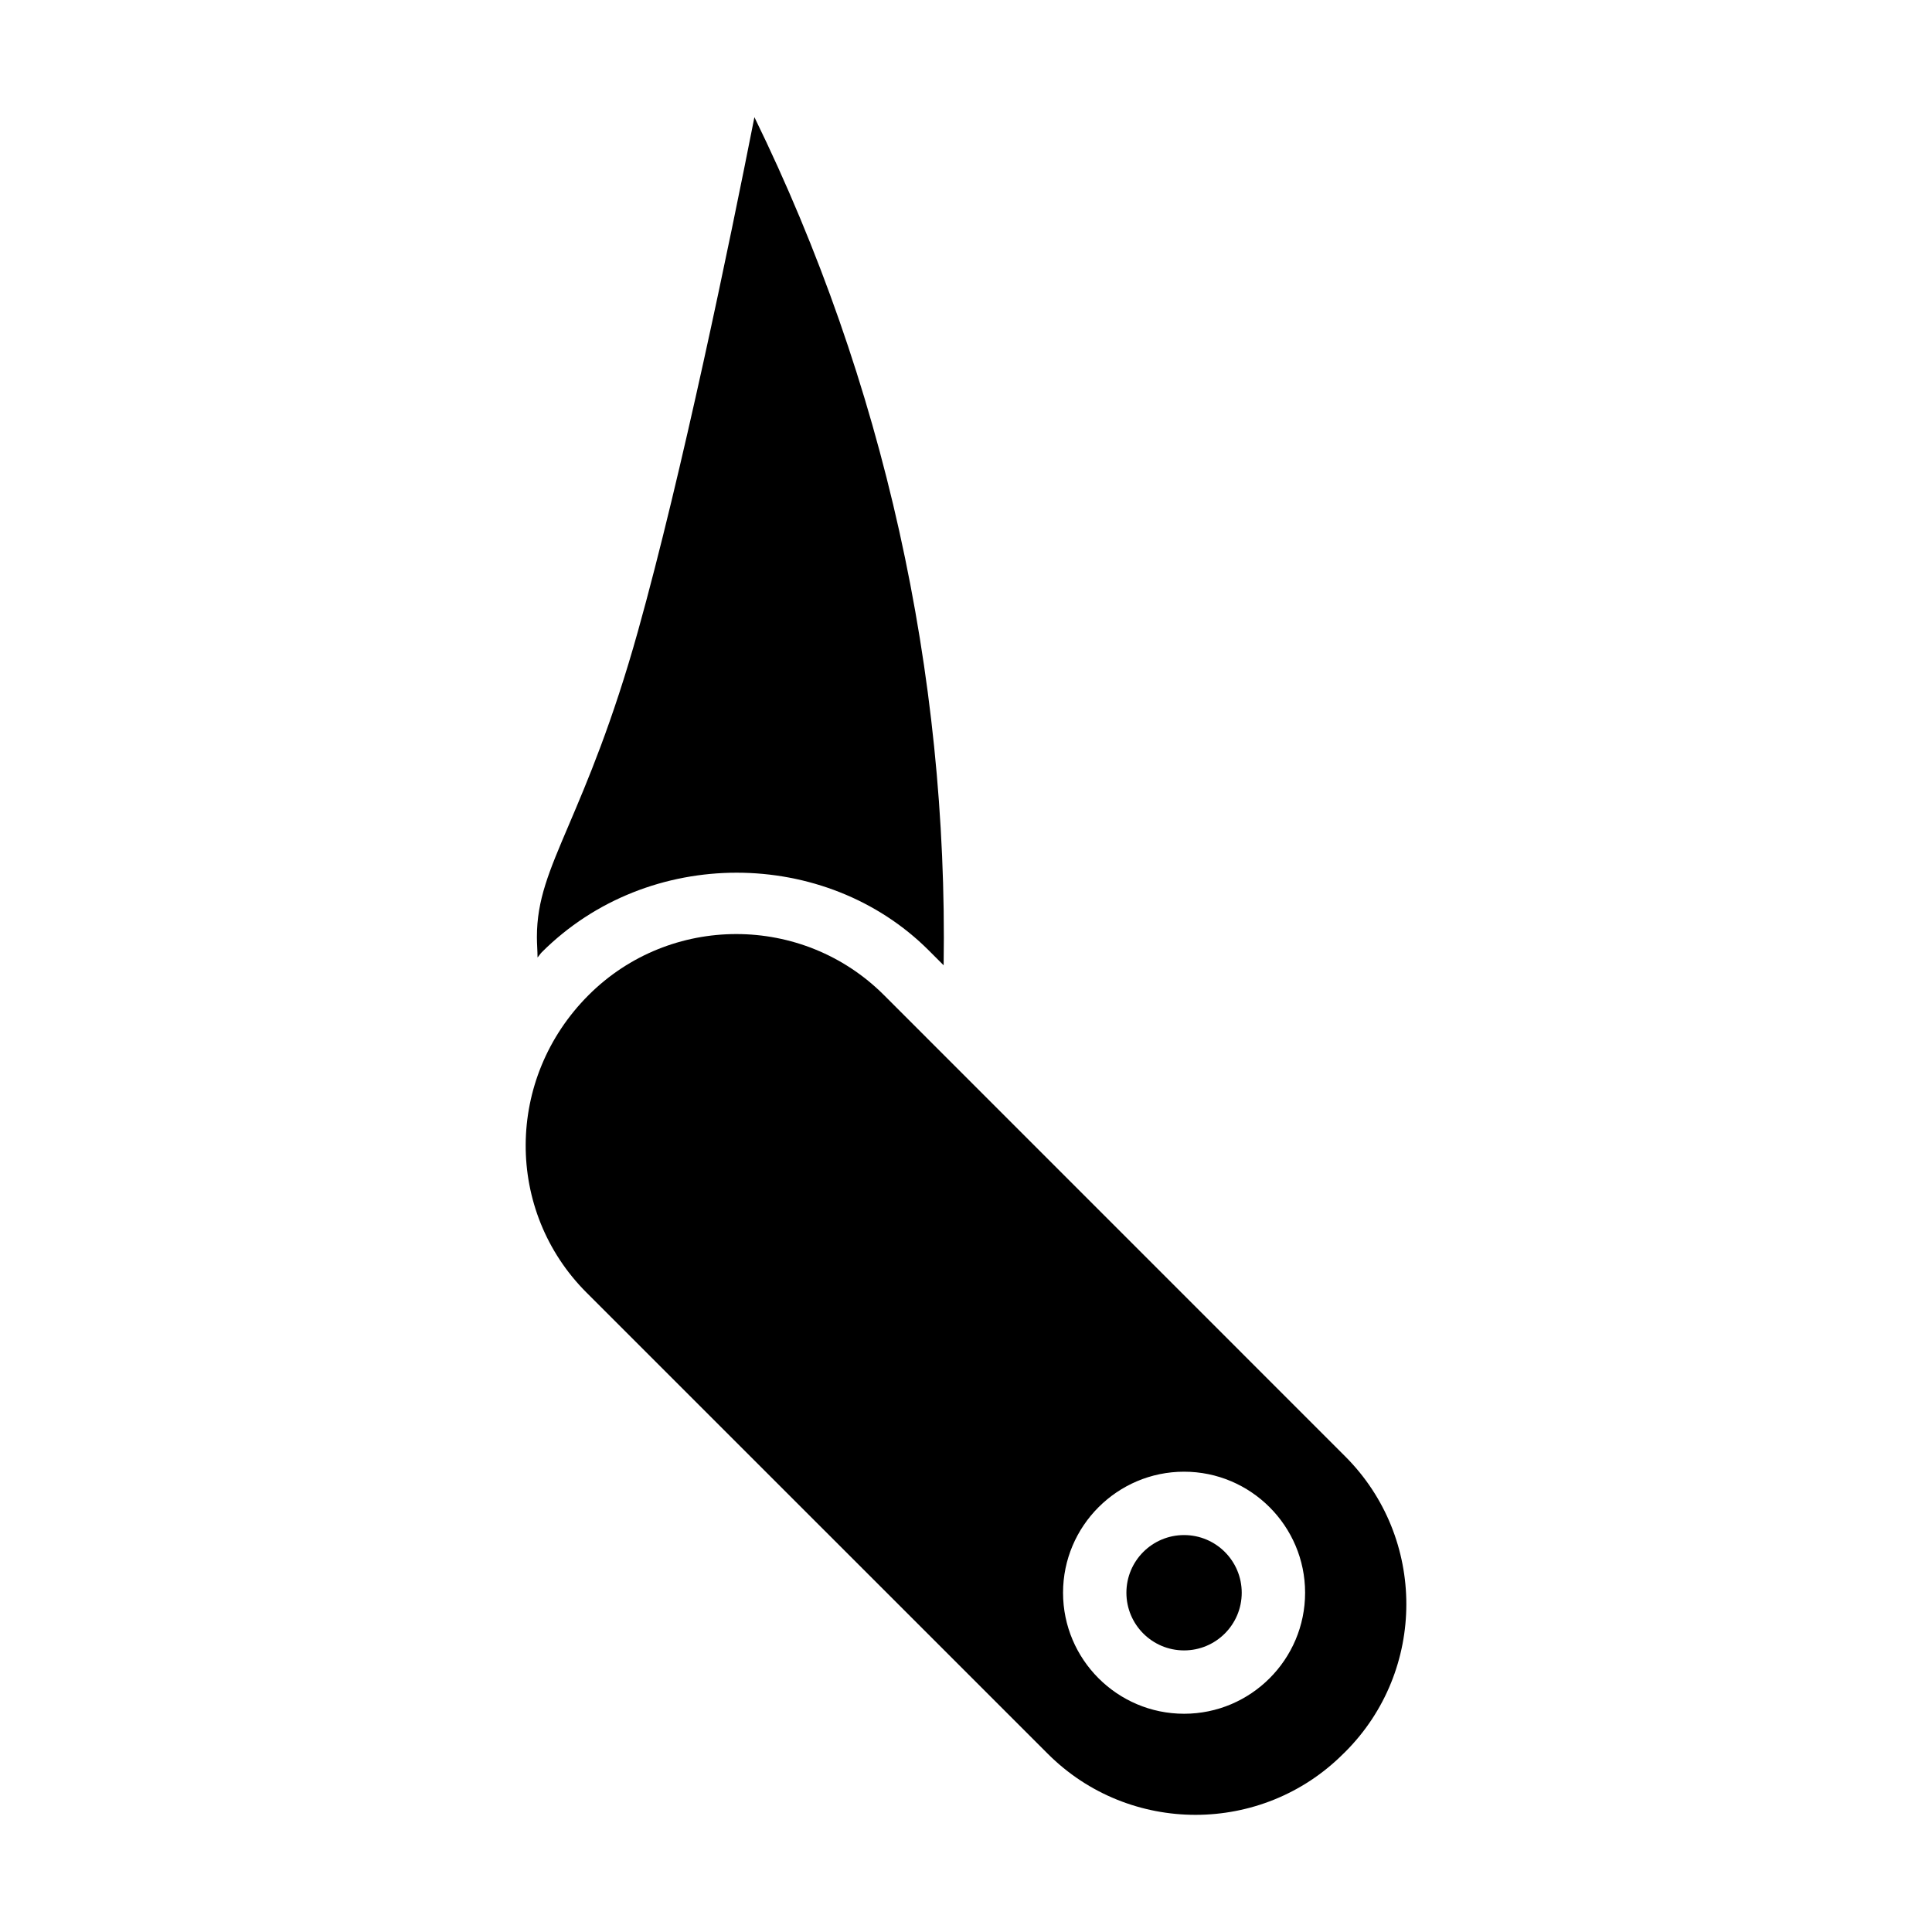
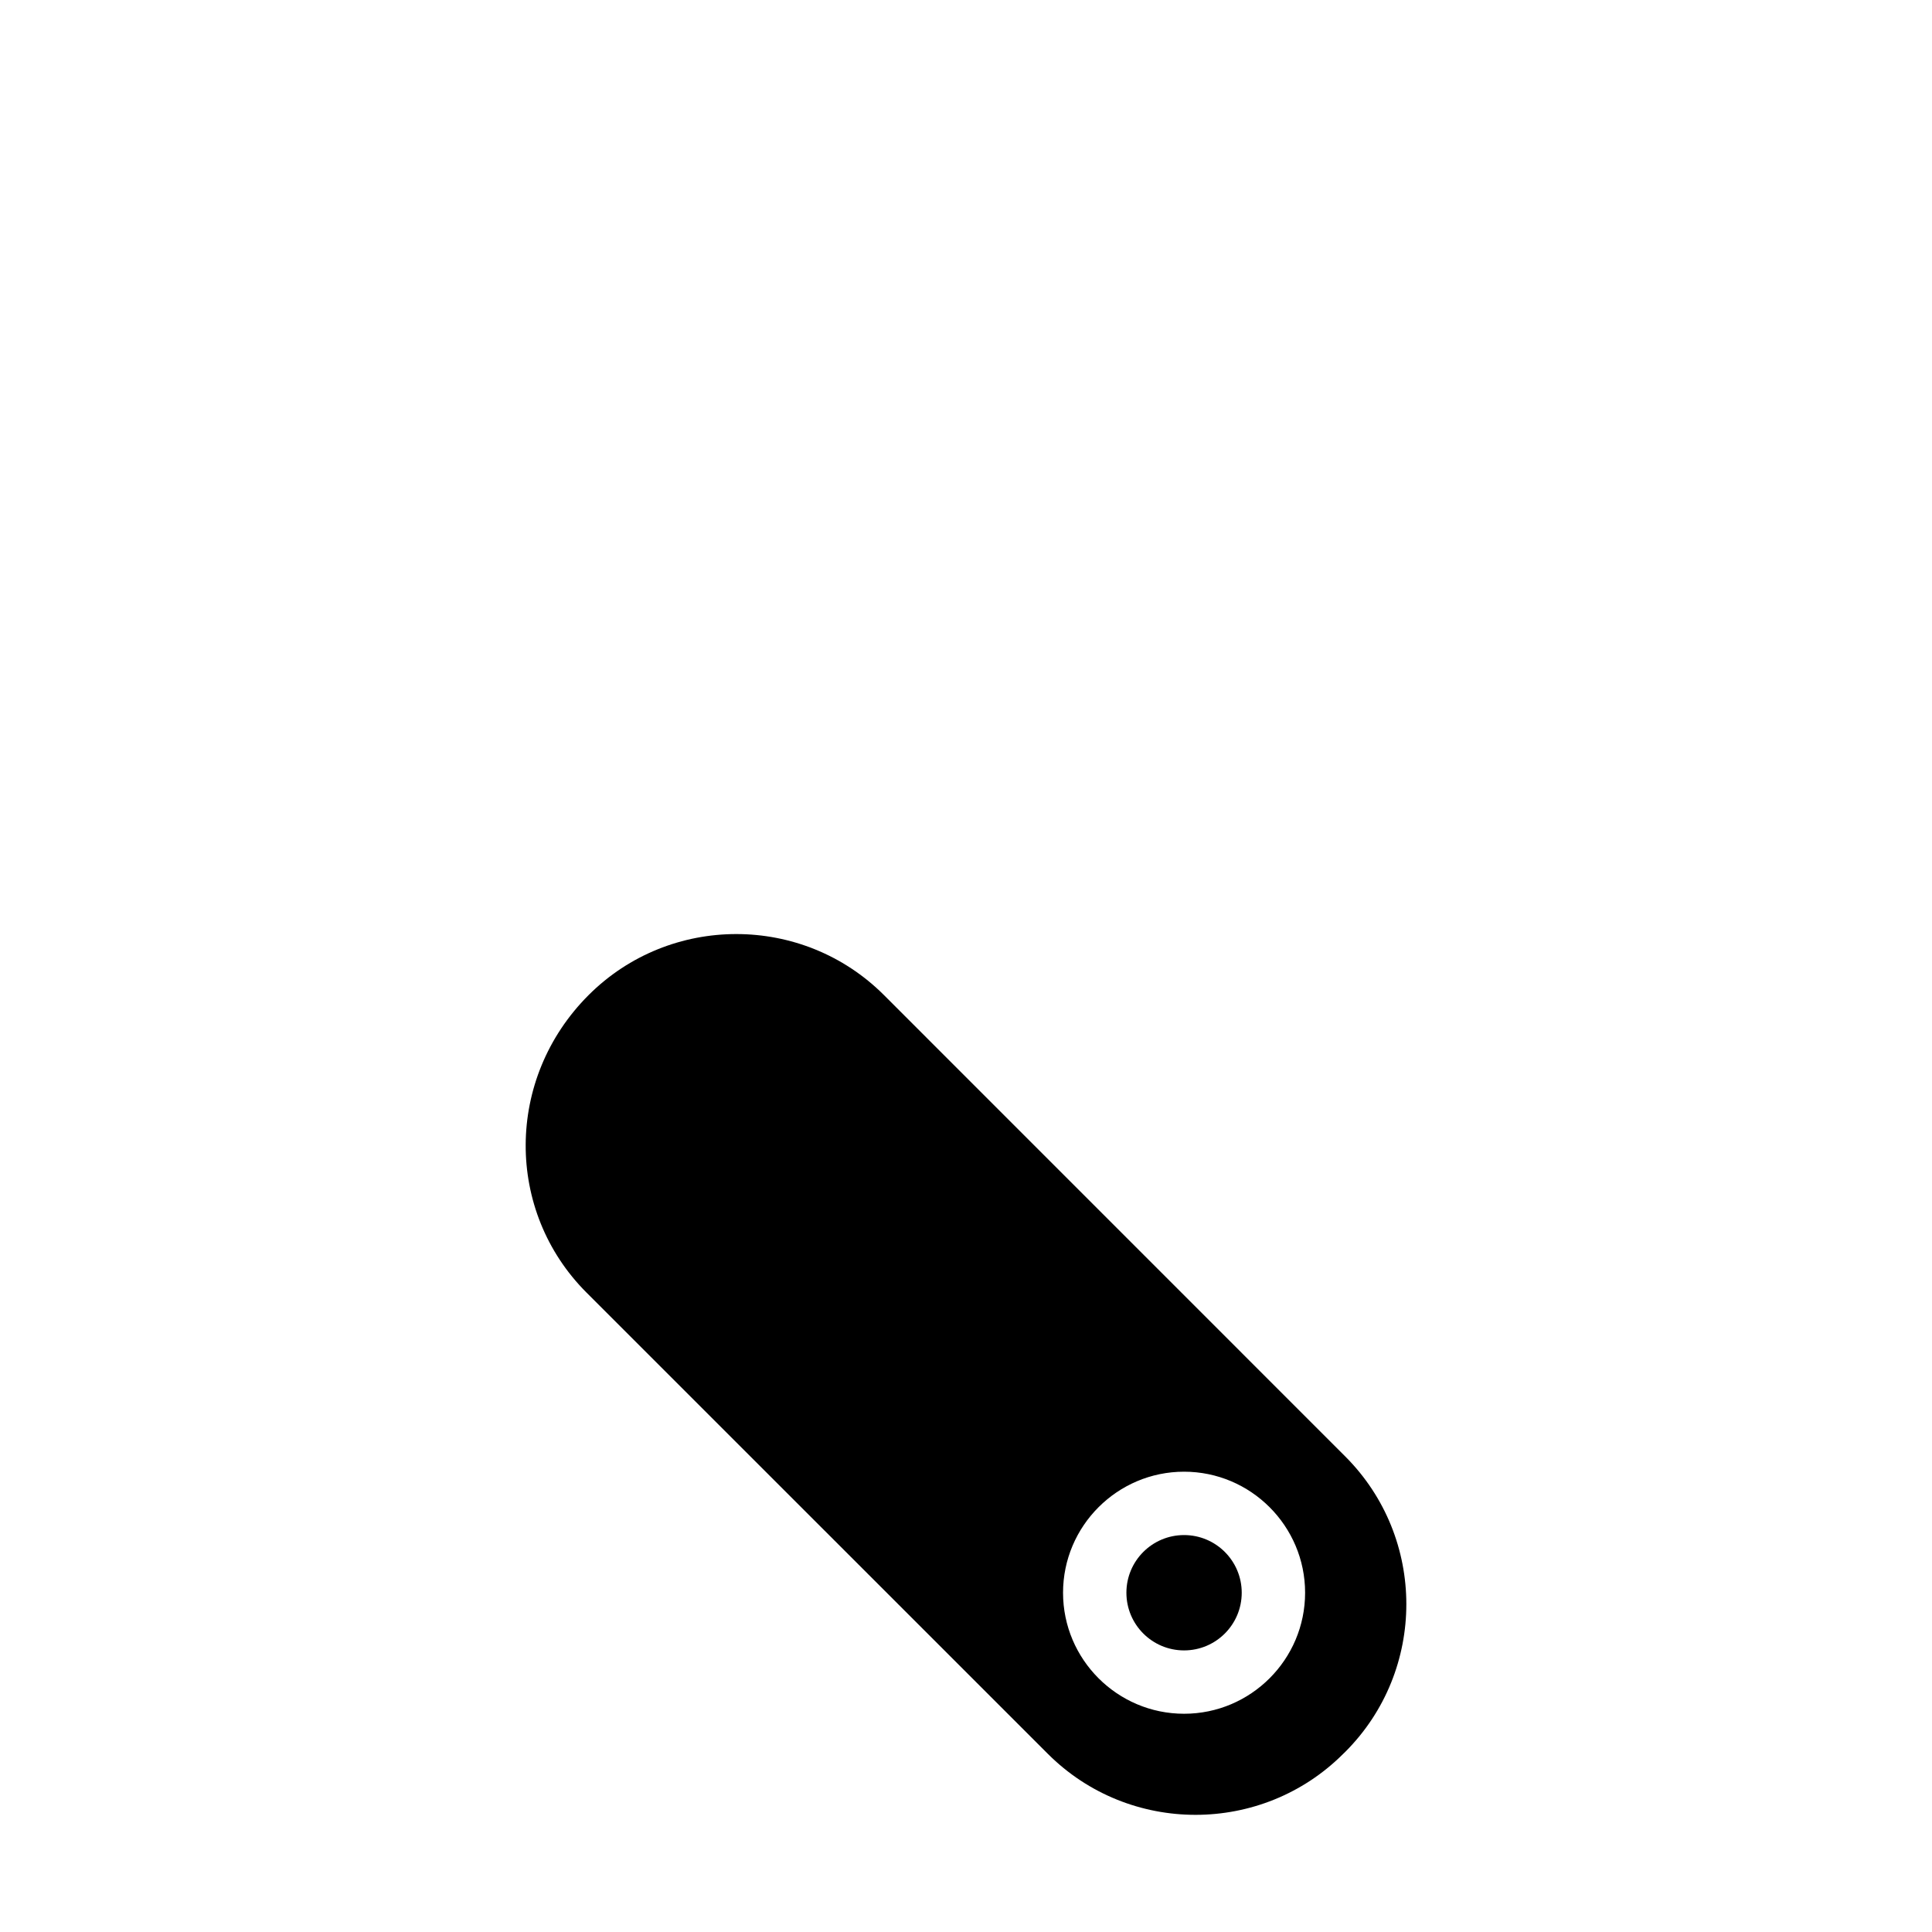
<svg xmlns="http://www.w3.org/2000/svg" fill="#000000" width="800px" height="800px" version="1.1" viewBox="144 144 512 512">
  <g>
-     <path d="m287.54 396.39c28.34-28.34 75.32-27.793 102.59-0.523l3.945 3.945c1.176-77.418-15.848-154.59-50.148-224.76-6.594 33.422-19.168 94.34-30.859 136.2-6.801 24.352-13.477 39.969-18.324 51.367-5.269 12.363-8.461 19.836-8.461 29.727 0 1.805 0.168 3.59 0.168 5.394 0.398-0.418 0.672-0.922 1.09-1.344z" />
    <path d="m500.51 608.26c21.578-21.578 21.578-56.699 0-78.281l-122.24-122.26c-10.789-10.789-24.961-16.184-39.148-16.184-14.168 0-28.359 5.394-39.148 16.184-22.125 22.125-22.125 57.246-0.547 78.824l122.26 122.24c21.578 21.578 56.742 21.539 78.281 0m-42.176-10.621c-17.695 0-32.074-14.402-32.074-32.074 0-17.676 14.402-32.074 32.074-32.074 17.676 0 32.074 14.402 32.074 32.074 0.004 17.672-14.379 32.074-32.074 32.074z" />
    <path d="m473.07 566.09c0 8.441-6.84 15.285-15.281 15.285-8.441 0-15.281-6.844-15.281-15.285 0-8.438 6.84-15.281 15.281-15.281 8.441 0 15.281 6.844 15.281 15.281" />
  </g>
</svg>